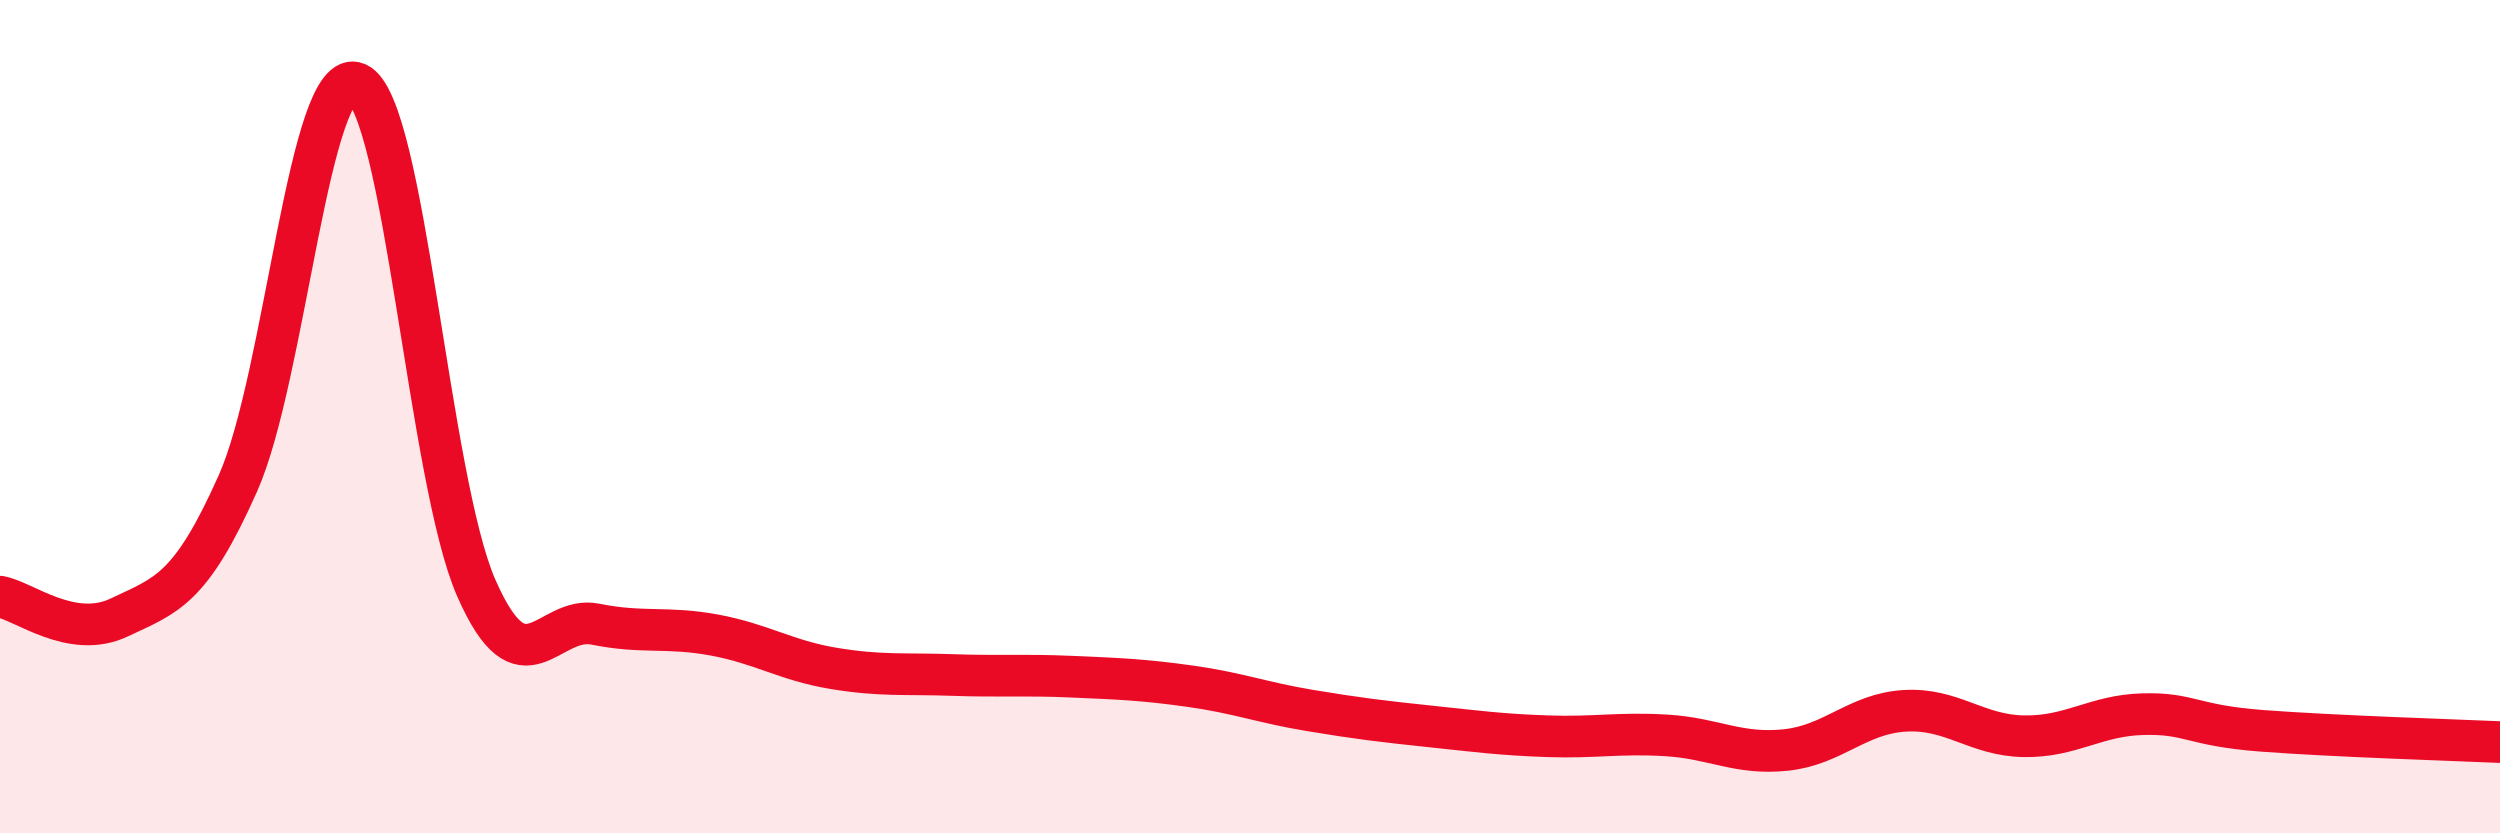
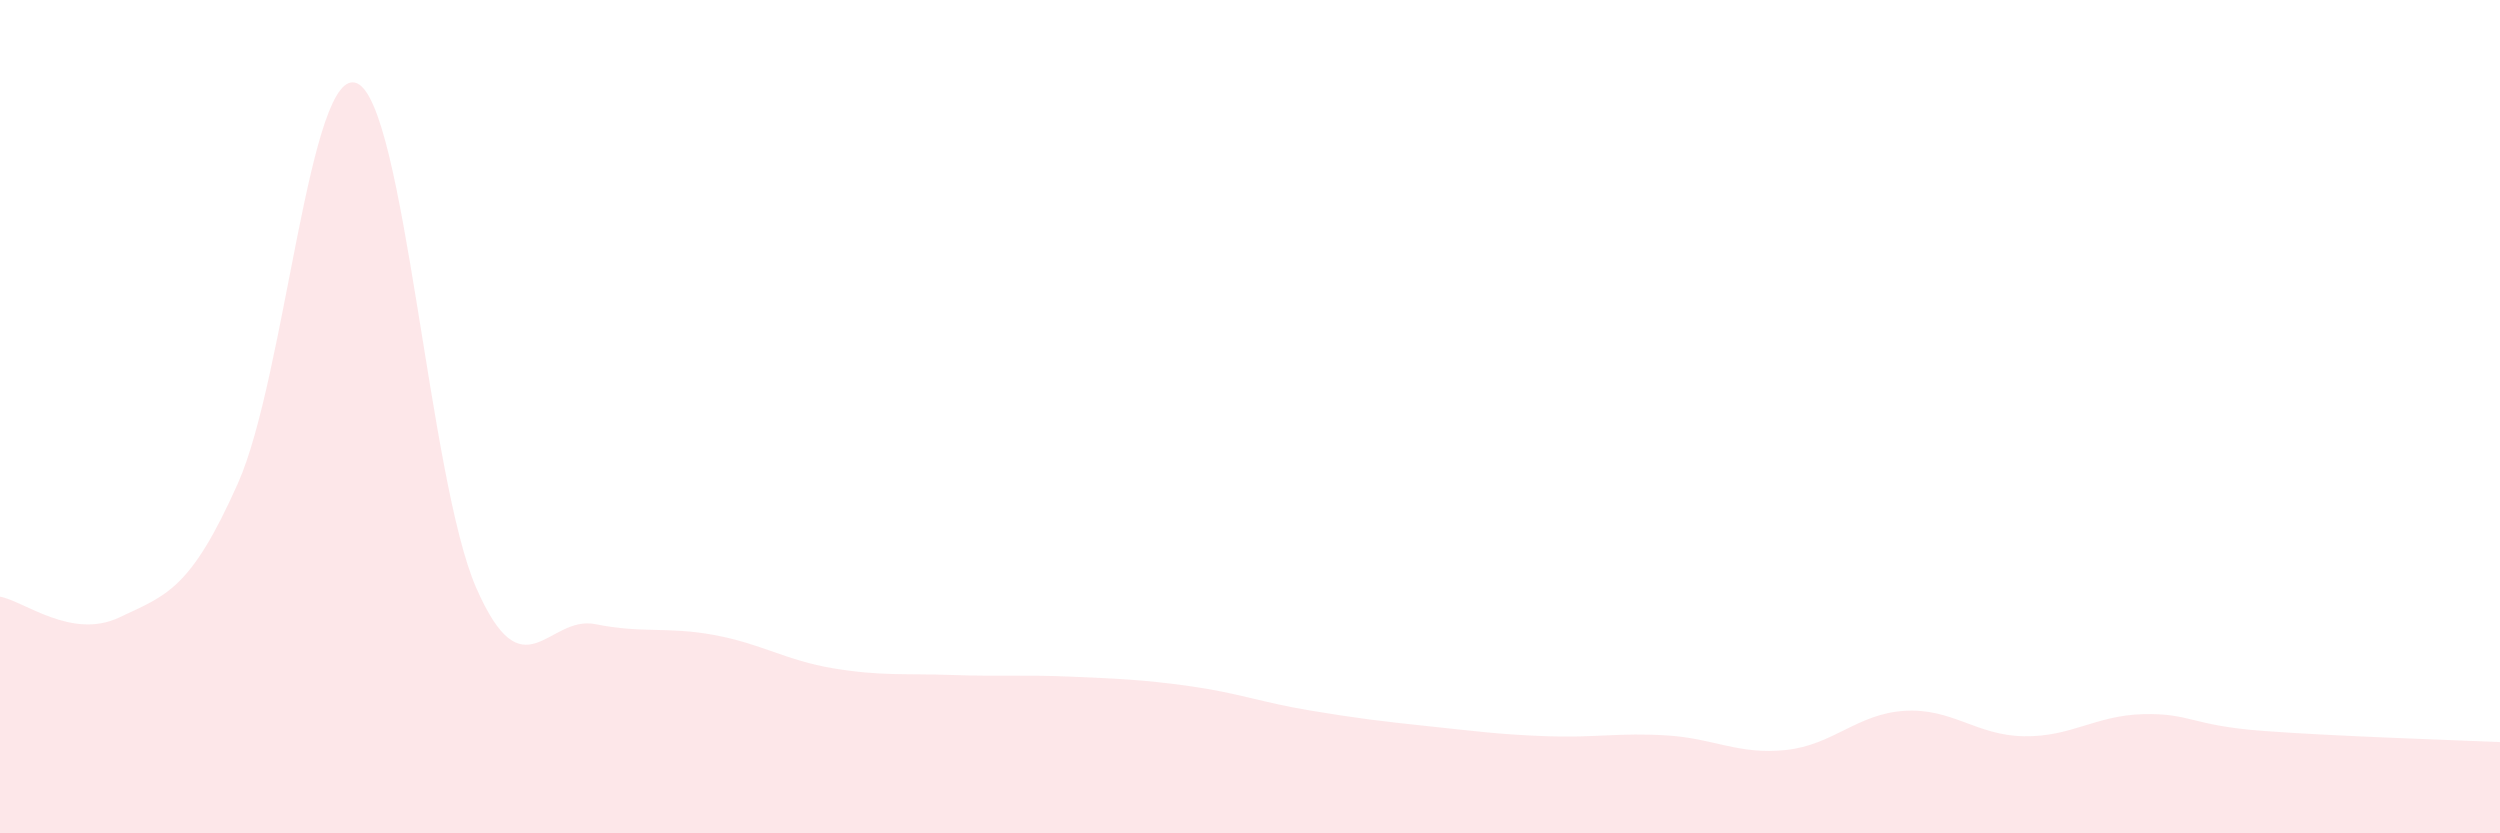
<svg xmlns="http://www.w3.org/2000/svg" width="60" height="20" viewBox="0 0 60 20">
  <path d="M 0,14.32 C 0.57,14.42 1.72,15.36 2.86,14.82 C 4,14.28 4.57,14.16 5.71,11.6 C 6.85,9.04 7.43,1.5 8.57,2 C 9.71,2.5 10.29,11.51 11.43,14.11 C 12.57,16.71 13.15,14.75 14.29,14.98 C 15.43,15.21 16,15.03 17.14,15.24 C 18.28,15.45 18.86,15.85 20,16.04 C 21.14,16.23 21.72,16.16 22.86,16.2 C 24,16.24 24.57,16.19 25.71,16.24 C 26.85,16.29 27.43,16.31 28.57,16.47 C 29.71,16.63 30.29,16.86 31.43,17.05 C 32.57,17.24 33.15,17.31 34.29,17.43 C 35.43,17.55 36,17.63 37.14,17.67 C 38.28,17.71 38.86,17.58 40,17.65 C 41.14,17.72 41.72,18.12 42.86,18 C 44,17.88 44.57,17.13 45.71,17.06 C 46.85,16.99 47.43,17.65 48.57,17.67 C 49.71,17.69 50.29,17.17 51.43,17.14 C 52.57,17.11 52.58,17.41 54.29,17.54 C 56,17.67 58.86,17.76 60,17.81L60 20L0 20Z" fill="#EB0A25" opacity="0.1" stroke-linecap="round" stroke-linejoin="round" />
-   <path d="M 0,14.32 C 0.57,14.42 1.72,15.36 2.86,14.82 C 4,14.28 4.57,14.16 5.71,11.6 C 6.85,9.04 7.43,1.5 8.57,2 C 9.71,2.5 10.29,11.51 11.43,14.11 C 12.57,16.71 13.15,14.75 14.29,14.98 C 15.43,15.21 16,15.03 17.14,15.24 C 18.28,15.45 18.86,15.85 20,16.04 C 21.14,16.23 21.72,16.16 22.86,16.2 C 24,16.24 24.57,16.19 25.71,16.24 C 26.85,16.29 27.43,16.31 28.57,16.47 C 29.71,16.63 30.29,16.86 31.43,17.05 C 32.57,17.24 33.15,17.31 34.29,17.43 C 35.43,17.55 36,17.63 37.14,17.67 C 38.28,17.71 38.86,17.58 40,17.65 C 41.14,17.72 41.72,18.12 42.86,18 C 44,17.88 44.57,17.13 45.71,17.06 C 46.85,16.99 47.43,17.65 48.57,17.67 C 49.71,17.69 50.29,17.17 51.43,17.14 C 52.57,17.11 52.58,17.41 54.29,17.54 C 56,17.67 58.86,17.76 60,17.81" stroke="#EB0A25" stroke-width="1" fill="none" stroke-linecap="round" stroke-linejoin="round" />
</svg>